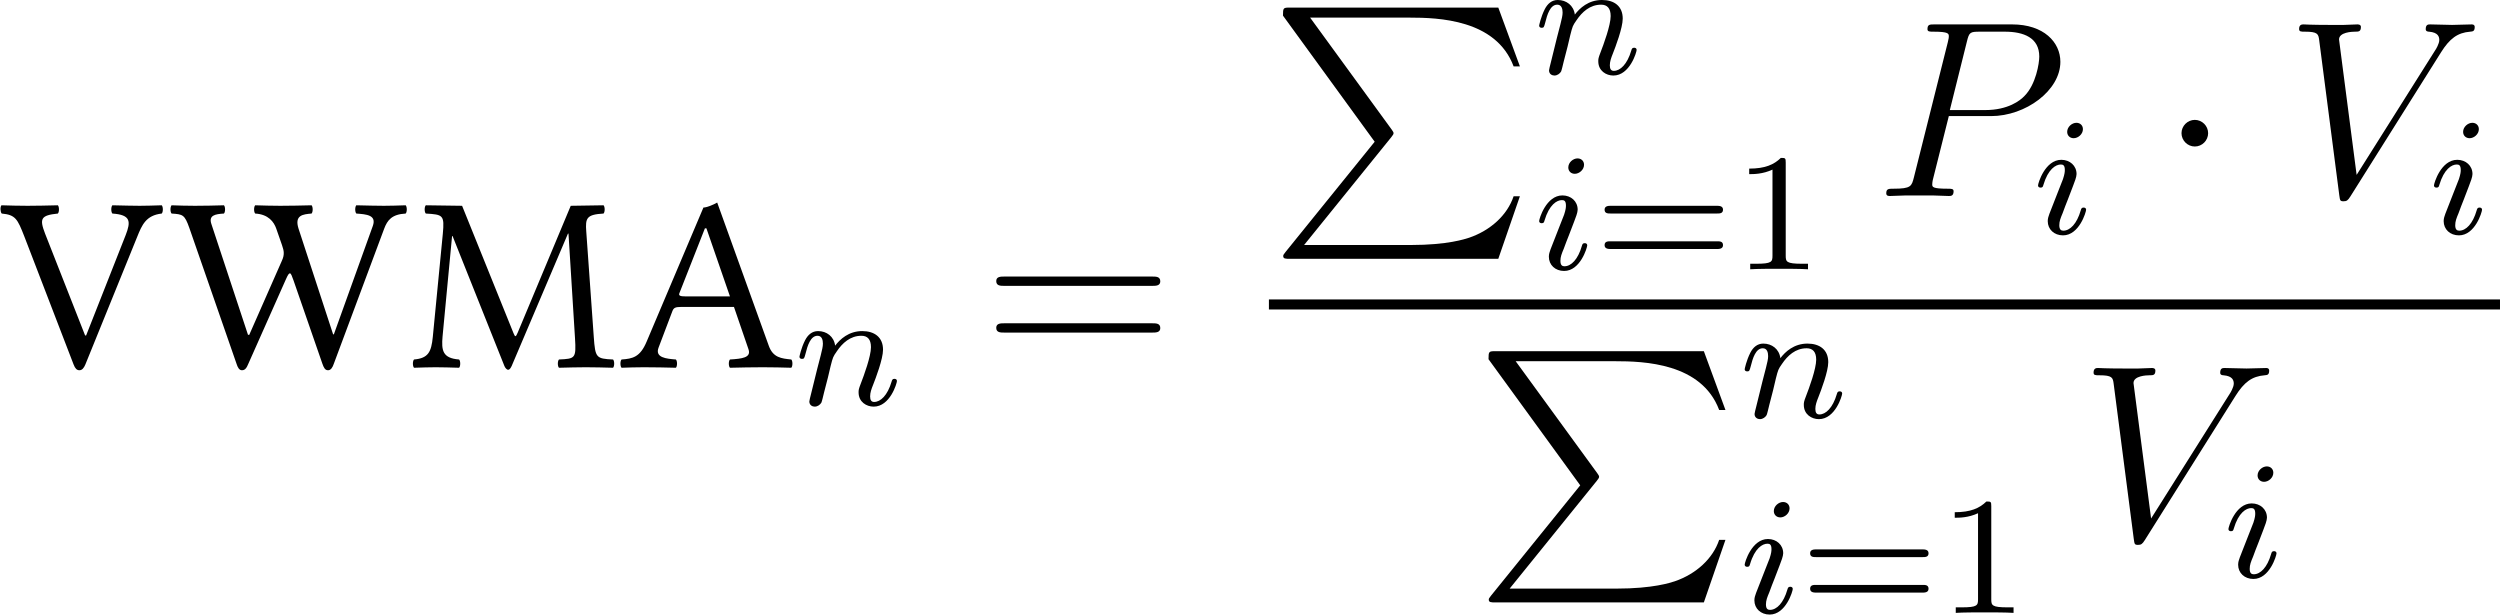
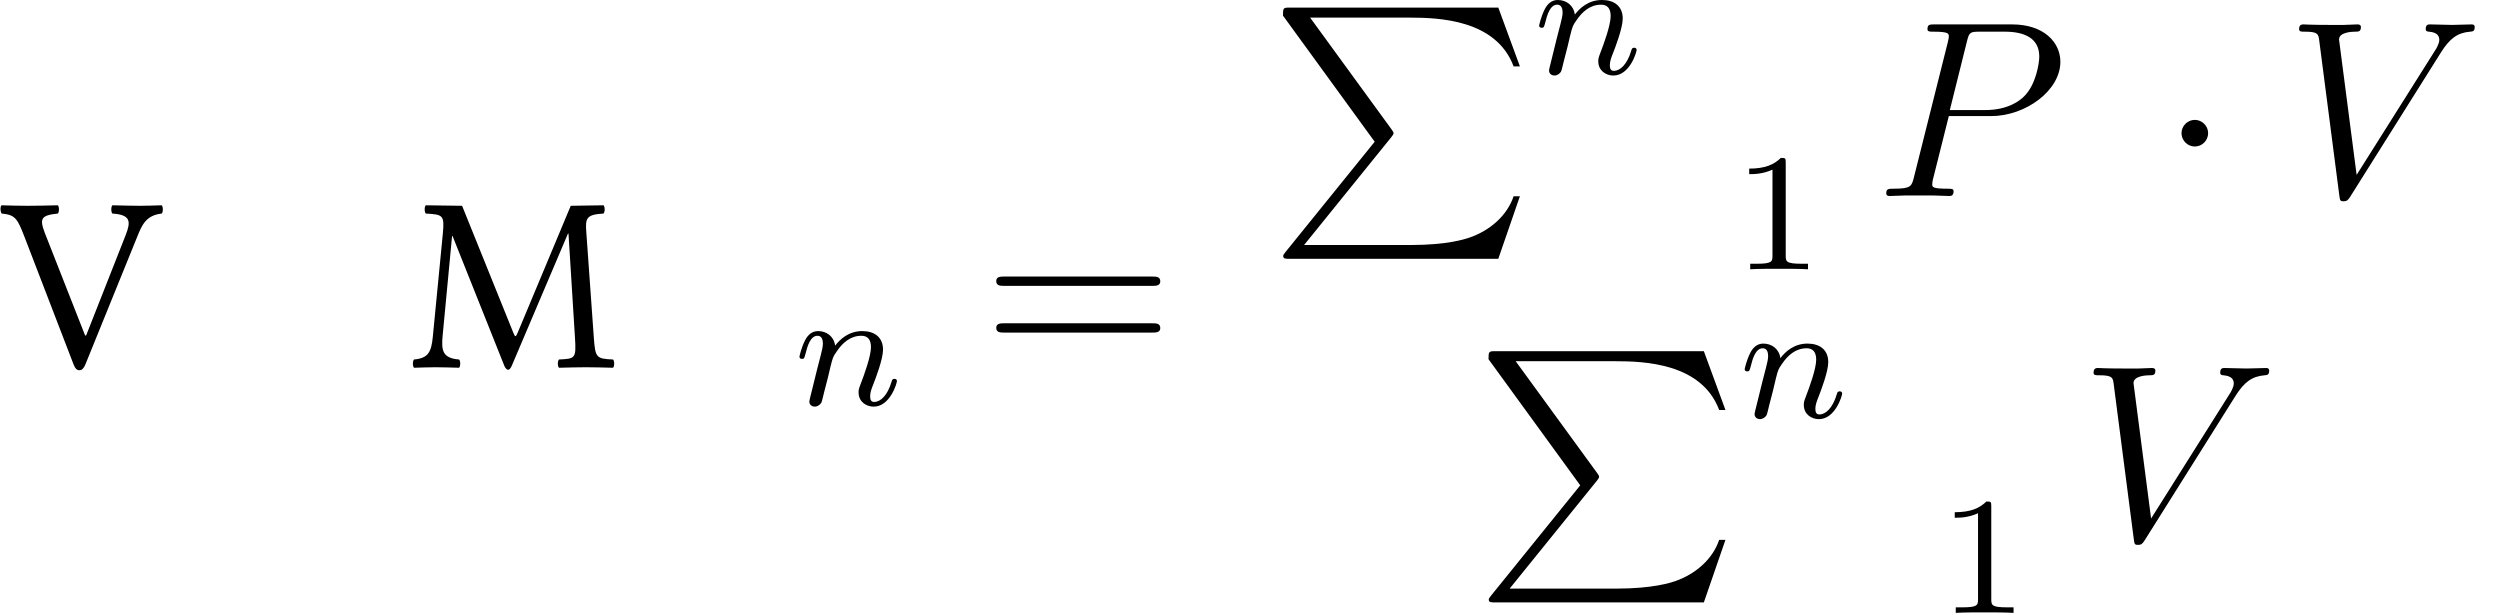
<svg xmlns="http://www.w3.org/2000/svg" xmlns:xlink="http://www.w3.org/1999/xlink" version="1.1" width="166.545pt" height="40.941pt" viewBox="243.482 226.546 166.545 40.941">
  <defs>
    <path id="g2-1" d="M2.295-2.989C2.295-3.335 2.008-3.622 1.662-3.622S1.028-3.335 1.028-2.989S1.315-2.355 1.662-2.355S2.295-2.642 2.295-2.989Z" />
    <path id="g4-80" d="M3.539-3.802H5.547C7.197-3.802 8.847-5.021 8.847-6.384C8.847-7.317 8.058-8.165 6.551-8.165H2.857C2.63-8.165 2.523-8.165 2.523-7.938C2.523-7.819 2.63-7.819 2.809-7.819C3.539-7.819 3.539-7.723 3.539-7.592C3.539-7.568 3.539-7.496 3.491-7.317L1.877-.885C1.769-.466 1.745-.347 .909-.347C.681-.347 .562-.347 .562-.132C.562 0 .669 0 .741 0C.968 0 1.207-.024 1.435-.024H2.833C3.061-.024 3.312 0 3.539 0C3.634 0 3.766 0 3.766-.227C3.766-.347 3.658-.347 3.479-.347C2.762-.347 2.75-.43 2.75-.55C2.75-.61 2.762-.693 2.774-.753L3.539-3.802ZM4.4-7.352C4.507-7.795 4.555-7.819 5.021-7.819H6.205C7.101-7.819 7.843-7.532 7.843-6.635C7.843-6.324 7.687-5.308 7.137-4.758C6.934-4.543 6.36-4.089 5.272-4.089H3.587L4.4-7.352Z" />
    <path id="g4-86" d="M7.4-6.838C7.807-7.484 8.177-7.771 8.787-7.819C8.907-7.831 9.002-7.831 9.002-8.046C9.002-8.094 8.978-8.165 8.871-8.165C8.656-8.165 8.141-8.141 7.926-8.141C7.58-8.141 7.221-8.165 6.886-8.165C6.791-8.165 6.671-8.165 6.671-7.938C6.671-7.831 6.779-7.819 6.826-7.819C7.269-7.783 7.317-7.568 7.317-7.424C7.317-7.245 7.149-6.97 7.137-6.958L3.383-1.004L2.546-7.448C2.546-7.795 3.168-7.819 3.3-7.819C3.479-7.819 3.587-7.819 3.587-8.046C3.587-8.165 3.455-8.165 3.419-8.165C3.216-8.165 2.977-8.141 2.774-8.141H2.104C1.231-8.141 .873-8.165 .861-8.165C.789-8.165 .646-8.165 .646-7.95C.646-7.819 .729-7.819 .921-7.819C1.53-7.819 1.566-7.711 1.602-7.412L2.558-.036C2.594 .215 2.594 .251 2.762 .251C2.905 .251 2.965 .215 3.084 .024L7.4-6.838Z" />
    <path id="g0-80" d="M5.033 6.384L.789 11.632C.693 11.752 .681 11.776 .681 11.824C.681 11.955 .789 11.955 1.004 11.955H10.915L11.943 8.978H11.644C11.345 9.875 10.544 10.604 9.528 10.951C9.337 11.011 8.512 11.298 6.755 11.298H1.674L5.822 6.169C5.906 6.061 5.93 6.025 5.93 5.978S5.918 5.918 5.846 5.81L1.961 .478H6.695C8.058 .478 10.807 .562 11.644 2.798H11.943L10.915 0H1.004C.681 0 .669 .012 .669 .383L5.033 6.384Z" />
    <path id="g20-61" d="M8.07-3.873C8.237-3.873 8.452-3.873 8.452-4.089C8.452-4.316 8.249-4.316 8.07-4.316H1.028C.861-4.316 .646-4.316 .646-4.101C.646-3.873 .849-3.873 1.028-3.873H8.07ZM8.07-1.65C8.237-1.65 8.452-1.65 8.452-1.865C8.452-2.092 8.249-2.092 8.07-2.092H1.028C.861-2.092 .646-2.092 .646-1.877C.646-1.65 .849-1.65 1.028-1.65H8.07Z" />
    <use id="g19-65" xlink:href="#g17-65" transform="scale(1.096)" />
    <use id="g19-77" xlink:href="#g17-77" transform="scale(1.096)" />
    <use id="g19-86" xlink:href="#g17-86" transform="scale(1.096)" />
    <use id="g19-87" xlink:href="#g17-87" transform="scale(1.096)" />
-     <path id="g3-105" d="M2.375-4.973C2.375-5.149 2.248-5.276 2.064-5.276C1.857-5.276 1.626-5.085 1.626-4.846C1.626-4.67 1.753-4.543 1.937-4.543C2.144-4.543 2.375-4.734 2.375-4.973ZM1.211-2.048L.781-.948C.741-.829 .701-.733 .701-.598C.701-.207 1.004 .08 1.427 .08C2.2 .08 2.527-1.036 2.527-1.14C2.527-1.219 2.463-1.243 2.407-1.243C2.311-1.243 2.295-1.188 2.271-1.108C2.088-.47 1.761-.143 1.443-.143C1.347-.143 1.251-.183 1.251-.399C1.251-.59 1.307-.733 1.411-.98C1.49-1.196 1.57-1.411 1.658-1.626L1.905-2.271C1.977-2.455 2.072-2.702 2.072-2.837C2.072-3.236 1.753-3.515 1.347-3.515C.574-3.515 .239-2.399 .239-2.295C.239-2.224 .295-2.192 .359-2.192C.462-2.192 .47-2.24 .494-2.319C.717-3.076 1.084-3.292 1.323-3.292C1.435-3.292 1.514-3.252 1.514-3.029C1.514-2.949 1.506-2.837 1.427-2.598L1.211-2.048Z" />
    <path id="g3-110" d="M1.594-1.307C1.618-1.427 1.698-1.73 1.722-1.849C1.833-2.279 1.833-2.287 2.016-2.55C2.279-2.941 2.654-3.292 3.188-3.292C3.475-3.292 3.642-3.124 3.642-2.75C3.642-2.311 3.308-1.403 3.156-1.012C3.053-.749 3.053-.701 3.053-.598C3.053-.143 3.427 .08 3.77 .08C4.551 .08 4.878-1.036 4.878-1.14C4.878-1.219 4.814-1.243 4.758-1.243C4.663-1.243 4.647-1.188 4.623-1.108C4.431-.454 4.097-.143 3.794-.143C3.666-.143 3.602-.223 3.602-.406S3.666-.765 3.746-.964C3.866-1.267 4.216-2.184 4.216-2.63C4.216-3.228 3.802-3.515 3.228-3.515C2.582-3.515 2.168-3.124 1.937-2.821C1.881-3.26 1.53-3.515 1.124-3.515C.837-3.515 .638-3.332 .51-3.084C.319-2.71 .239-2.311 .239-2.295C.239-2.224 .295-2.192 .359-2.192C.462-2.192 .47-2.224 .526-2.431C.622-2.821 .765-3.292 1.1-3.292C1.307-3.292 1.355-3.092 1.355-2.917C1.355-2.774 1.315-2.622 1.251-2.359C1.235-2.295 1.116-1.825 1.084-1.714L.789-.518C.757-.399 .709-.199 .709-.167C.709 .016 .861 .08 .964 .08C1.108 .08 1.227-.016 1.283-.112C1.307-.159 1.371-.43 1.411-.598L1.594-1.307Z" />
    <path id="g5-49" d="M2.503-5.077C2.503-5.292 2.487-5.3 2.271-5.3C1.945-4.981 1.522-4.79 .765-4.79V-4.527C.98-4.527 1.411-4.527 1.873-4.742V-.654C1.873-.359 1.849-.263 1.092-.263H.813V0C1.14-.024 1.825-.024 2.184-.024S3.236-.024 3.563 0V-.263H3.284C2.527-.263 2.503-.359 2.503-.654V-5.077Z" />
-     <path id="g5-61" d="M5.826-2.654C5.946-2.654 6.105-2.654 6.105-2.837S5.914-3.021 5.794-3.021H.781C.662-3.021 .47-3.021 .47-2.837S.63-2.654 .749-2.654H5.826ZM5.794-.964C5.914-.964 6.105-.964 6.105-1.148S5.946-1.331 5.826-1.331H.749C.63-1.331 .47-1.331 .47-1.148S.662-.964 .781-.964H5.794Z" />
-     <path id="g17-65" d="M1.685-.859L2.282-2.435C2.337-2.576 2.402-2.619 2.663-2.619H4.956L5.586-.783C5.717-.413 5.304-.37 4.782-.337C4.717-.272 4.717-.043 4.782 .022C5.184 .011 5.782 0 6.206 0C6.651 0 7.064 .011 7.445 .022C7.51-.043 7.51-.272 7.445-.337C7.021-.38 6.651-.413 6.467-.935L4.228-7.151C4.065-7.054 3.771-6.934 3.63-6.934L1.163-1.109C.88-.435 .554-.37 .076-.337C.011-.272 .011-.043 .076 .022C.359 .011 .717 0 1.043 0C1.489 0 2.032 .011 2.435 .022C2.5-.043 2.5-.272 2.435-.337C2.022-.37 1.511-.413 1.685-.859ZM2.858-3.076C2.619-3.076 2.543-3.108 2.587-3.217L3.695-6.032H3.76L4.782-3.076H2.858Z" />
    <path id="g17-77" d="M7.206-1.261C7.26-.38 7.217-.37 6.51-.337C6.445-.272 6.445-.043 6.51 .022C6.912 .011 7.347 0 7.673 0S8.499 .011 8.858 .022C8.923-.043 8.923-.272 8.858-.337C8.119-.37 8.086-.413 8.021-1.315L7.695-5.891C7.651-6.478 7.706-6.63 8.445-6.673C8.51-6.738 8.51-6.967 8.445-7.032L7.021-7.01L4.717-1.5C4.673-1.391 4.641-1.348 4.619-1.348S4.565-1.402 4.532-1.489L2.304-7.01L.728-7.032C.663-6.967 .663-6.738 .728-6.673C1.478-6.63 1.543-6.608 1.467-5.793L1.032-1.315C.967-.663 .837-.391 .217-.337C.152-.272 .152-.043 .217 .022C.543 .011 .891 0 1.152 0S1.848 .011 2.174 .022C2.239-.043 2.239-.272 2.174-.337C1.456-.391 1.402-.728 1.456-1.337L1.869-5.695H1.891L4.141-.054C4.173 .022 4.239 .109 4.304 .109S4.413 .033 4.456-.054L6.901-5.804H6.923L7.206-1.261Z" />
    <path id="g17-86" d="M4.869-6.673C5.673-6.619 5.673-6.325 5.445-5.738L3.728-1.38H3.684L1.945-5.804C1.695-6.456 1.761-6.597 2.5-6.673C2.565-6.738 2.565-6.967 2.5-7.032C2.065-7.021 1.576-7.01 1.185-7.01S.413-7.021 .054-7.032C-.011-6.967 0-6.738 .065-6.673C.663-6.619 .75-6.434 1.043-5.684L3.184-.12C3.25 .054 3.326 .13 3.434 .13C3.554 .13 3.63 .033 3.695-.12L5.945-5.662C6.151-6.173 6.325-6.597 7.01-6.673C7.075-6.738 7.075-6.967 7.01-7.032C6.684-7.021 6.304-7.01 6.054-7.01S5.315-7.021 4.869-7.032C4.804-6.967 4.804-6.738 4.869-6.673Z" />
-     <path id="g17-87" d="M8.803-6.141L7.108-1.424L7.075-1.435L5.575-6.021C5.391-6.608 5.771-6.641 6.141-6.673C6.206-6.738 6.206-6.967 6.141-7.032C5.695-7.021 5.217-7.01 4.782-7.01C4.423-7.01 4.043-7.021 3.695-7.032C3.63-6.967 3.63-6.738 3.695-6.673C4.271-6.641 4.51-6.304 4.608-6.021L4.858-5.304C4.902-5.173 4.934-5.065 4.934-4.967C4.934-4.858 4.923-4.771 4.836-4.586L3.434-1.402L3.38-1.413L1.793-6.217C1.663-6.597 1.956-6.651 2.337-6.673C2.402-6.738 2.402-6.967 2.337-7.032C1.978-7.021 1.5-7.01 1.076-7.01C.696-7.01 .38-7.021 .065-7.032C0-6.967 0-6.738 .065-6.673C.554-6.641 .63-6.63 .837-6.043L2.88-.163C2.934 .011 3 .13 3.119 .13C3.26 .13 3.326 .022 3.402-.163L5.021-3.804C5.119-4.021 5.152-4.076 5.206-4.076C5.249-4.076 5.293-3.956 5.358-3.771L6.608-.163C6.673 .022 6.727 .13 6.858 .13C6.977 .13 7.054 .011 7.108-.152L9.292-6.01C9.434-6.391 9.629-6.641 10.227-6.673C10.292-6.738 10.292-6.967 10.227-7.032C9.912-7.021 9.564-7.01 9.282-7.01S8.521-7.021 8.086-7.032C8.021-6.967 8.021-6.738 8.086-6.673C8.532-6.641 8.966-6.608 8.803-6.141Z" />
  </defs>
  <g id="page1" transform="matrix(1.4 0 0 1.4 0 0)">
    <use x="173.928" y="179.294" xlink:href="#g19-86" />
    <use x="182.01" y="179.294" xlink:href="#g19-87" />
    <use x="193.379" y="179.294" xlink:href="#g19-77" />
    <use x="203.409" y="179.294" xlink:href="#g19-65" />
    <use x="211.718" y="181.088" xlink:href="#g3-110" />
    <use x="220.675" y="179.294" xlink:href="#g20-61" />
    <use x="234.296" y="162.179" xlink:href="#g0-80" />
    <use x="246.916" y="165.333" xlink:href="#g3-110" />
    <use x="246.916" y="174.632" xlink:href="#g3-105" />
    <use x="249.799" y="174.632" xlink:href="#g5-61" />
    <use x="256.385" y="174.632" xlink:href="#g5-49" />
    <use x="263.11" y="171.145" xlink:href="#g4-80" />
    <use x="270.655" y="172.938" xlink:href="#g3-105" />
    <use x="276.693" y="171.145" xlink:href="#g2-1" />
    <use x="282.671" y="171.145" xlink:href="#g4-86" />
    <use x="289.495" y="172.938" xlink:href="#g3-105" />
-     <rect x="234.296" y="176.067" height=".478" width="58.58" />
    <use x="244.077" y="178.529" xlink:href="#g0-80" />
    <use x="256.696" y="181.683" xlink:href="#g3-110" />
    <use x="256.696" y="190.982" xlink:href="#g3-105" />
    <use x="259.579" y="190.982" xlink:href="#g5-61" />
    <use x="266.166" y="190.982" xlink:href="#g5-49" />
    <use x="272.891" y="187.495" xlink:href="#g4-86" />
    <use x="279.715" y="189.288" xlink:href="#g3-105" />
  </g>
</svg>